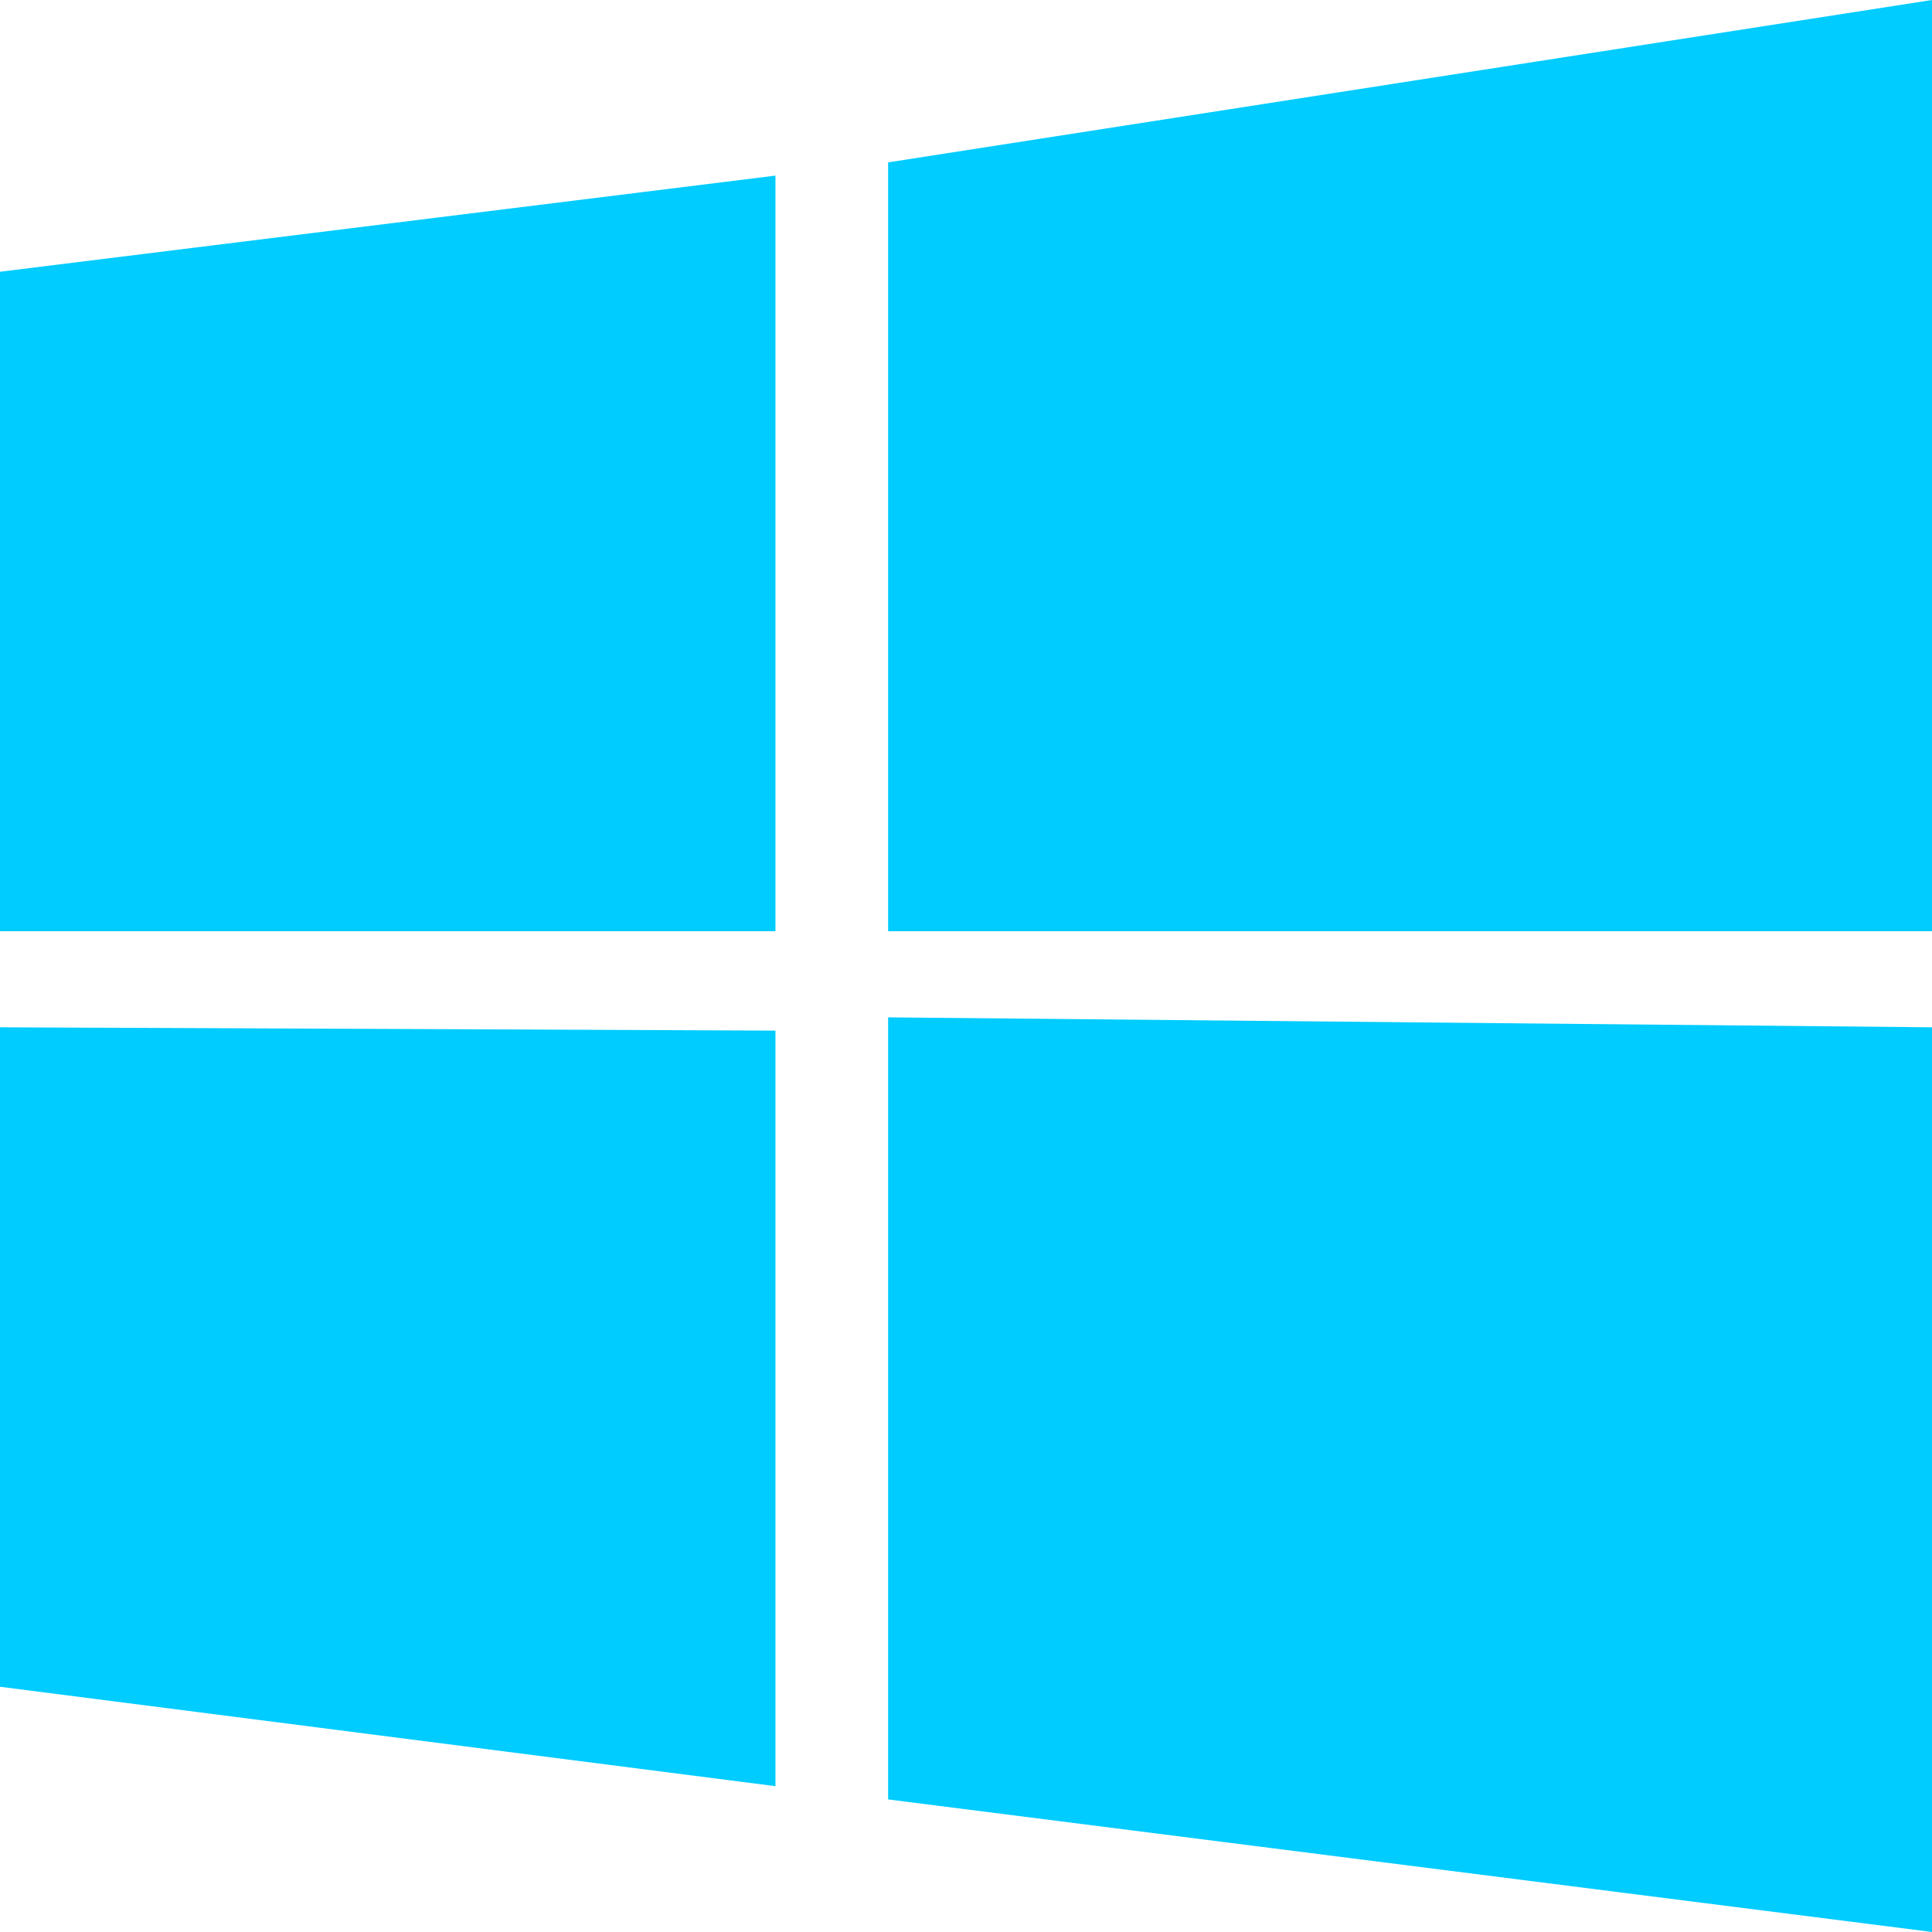
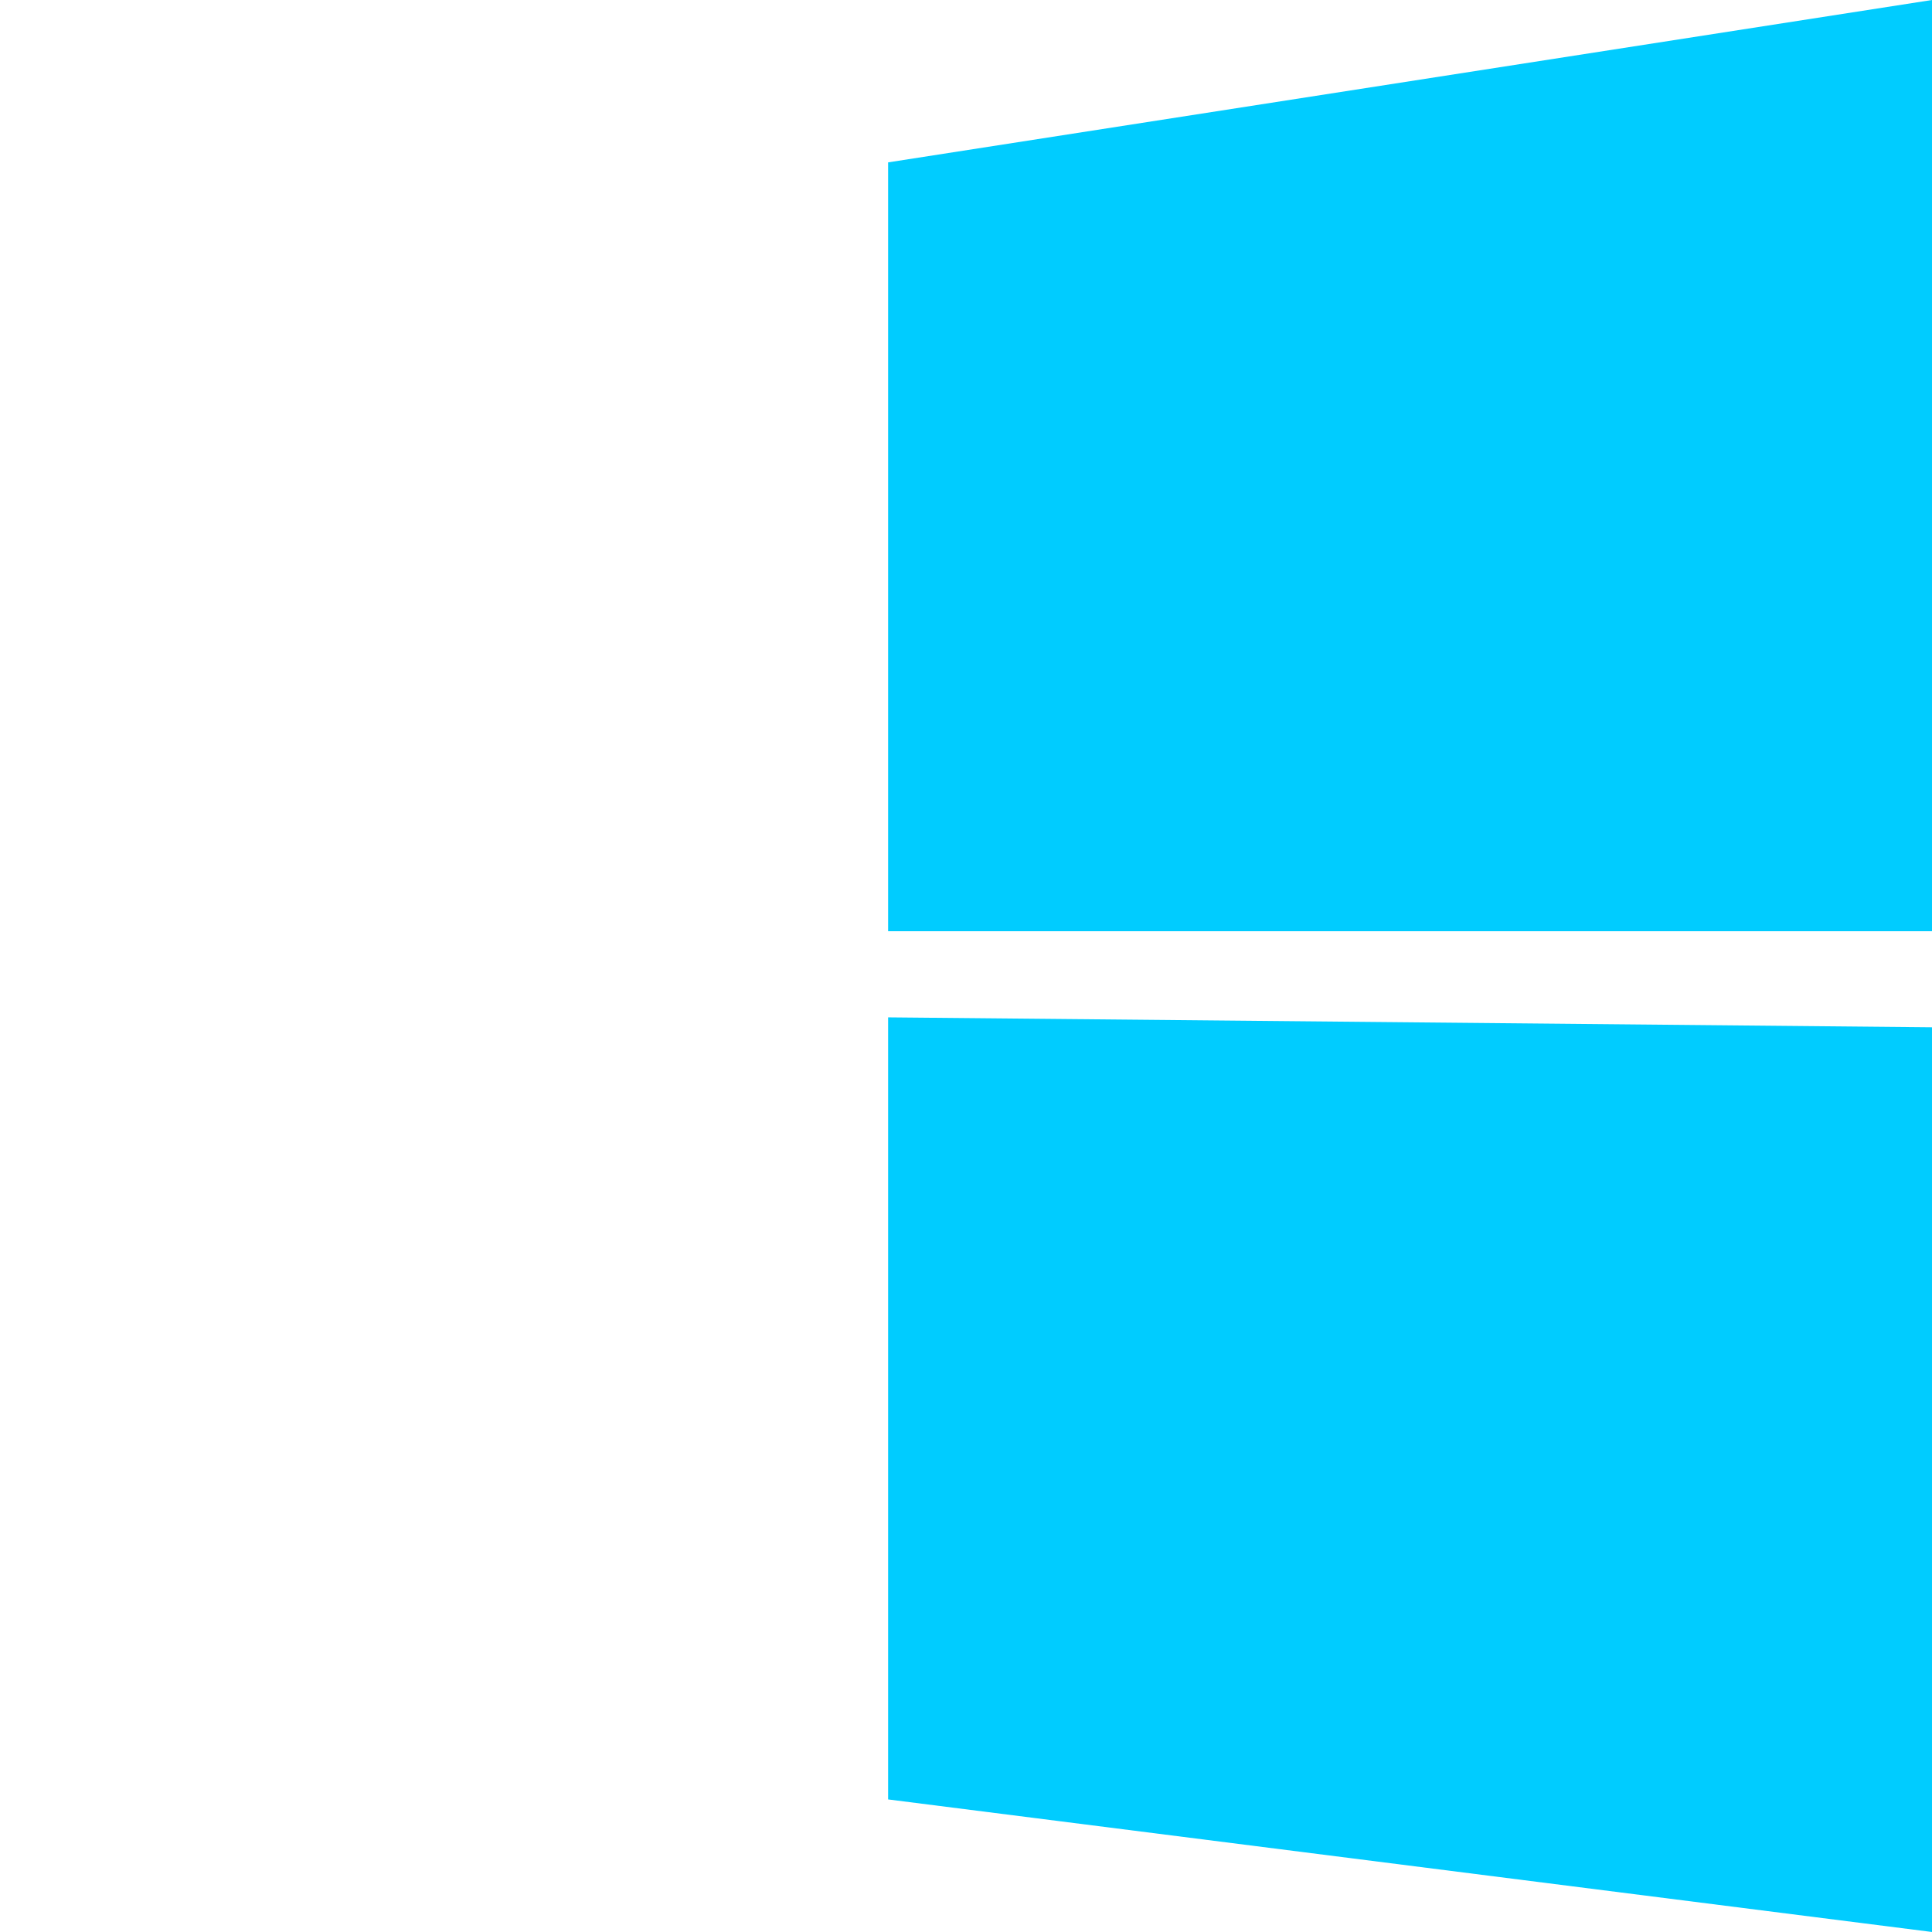
<svg xmlns="http://www.w3.org/2000/svg" id="svg1" width="1195.272" height="1195.267" viewBox="0 0 1195.272 1195.267">
  <defs id="defs1" />
  <g id="g1" transform="translate(2743.891,-782.486)">
    <g id="g4" transform="translate(-3150.92,-1688.344)" style="fill:#00ccff;fill-opacity:1">
-       <path id="path11" d="M 886.776,3046.936 H 407.029 v -407.987 l 479.747,-59.467 v 467.453" style="fill:#00ccff;fill-opacity:1;fill-rule:nonzero;stroke:none;stroke-width:0.133" />
-       <path id="path12" d="M 886.776,3575.883 407.029,3514.376 v -407.987 l 479.747,2.053 v 467.44" style="fill:#00ccff;fill-opacity:1;fill-rule:nonzero;stroke:none;stroke-width:0.133" />
      <path id="path13" d="M 1602.301,3046.936 H 956.482 v -475.653 l 645.819,-100.453 v 576.107" style="fill:#00ccff;fill-opacity:1;fill-rule:nonzero;stroke:none;stroke-width:0.133" />
      <path id="path14" d="m 1602.301,3666.096 -645.819,-82.013 v -483.84 l 645.819,6.147 v 559.707" style="fill:#00ccff;fill-opacity:1;fill-rule:nonzero;stroke:none;stroke-width:0.133" />
    </g>
  </g>
</svg>